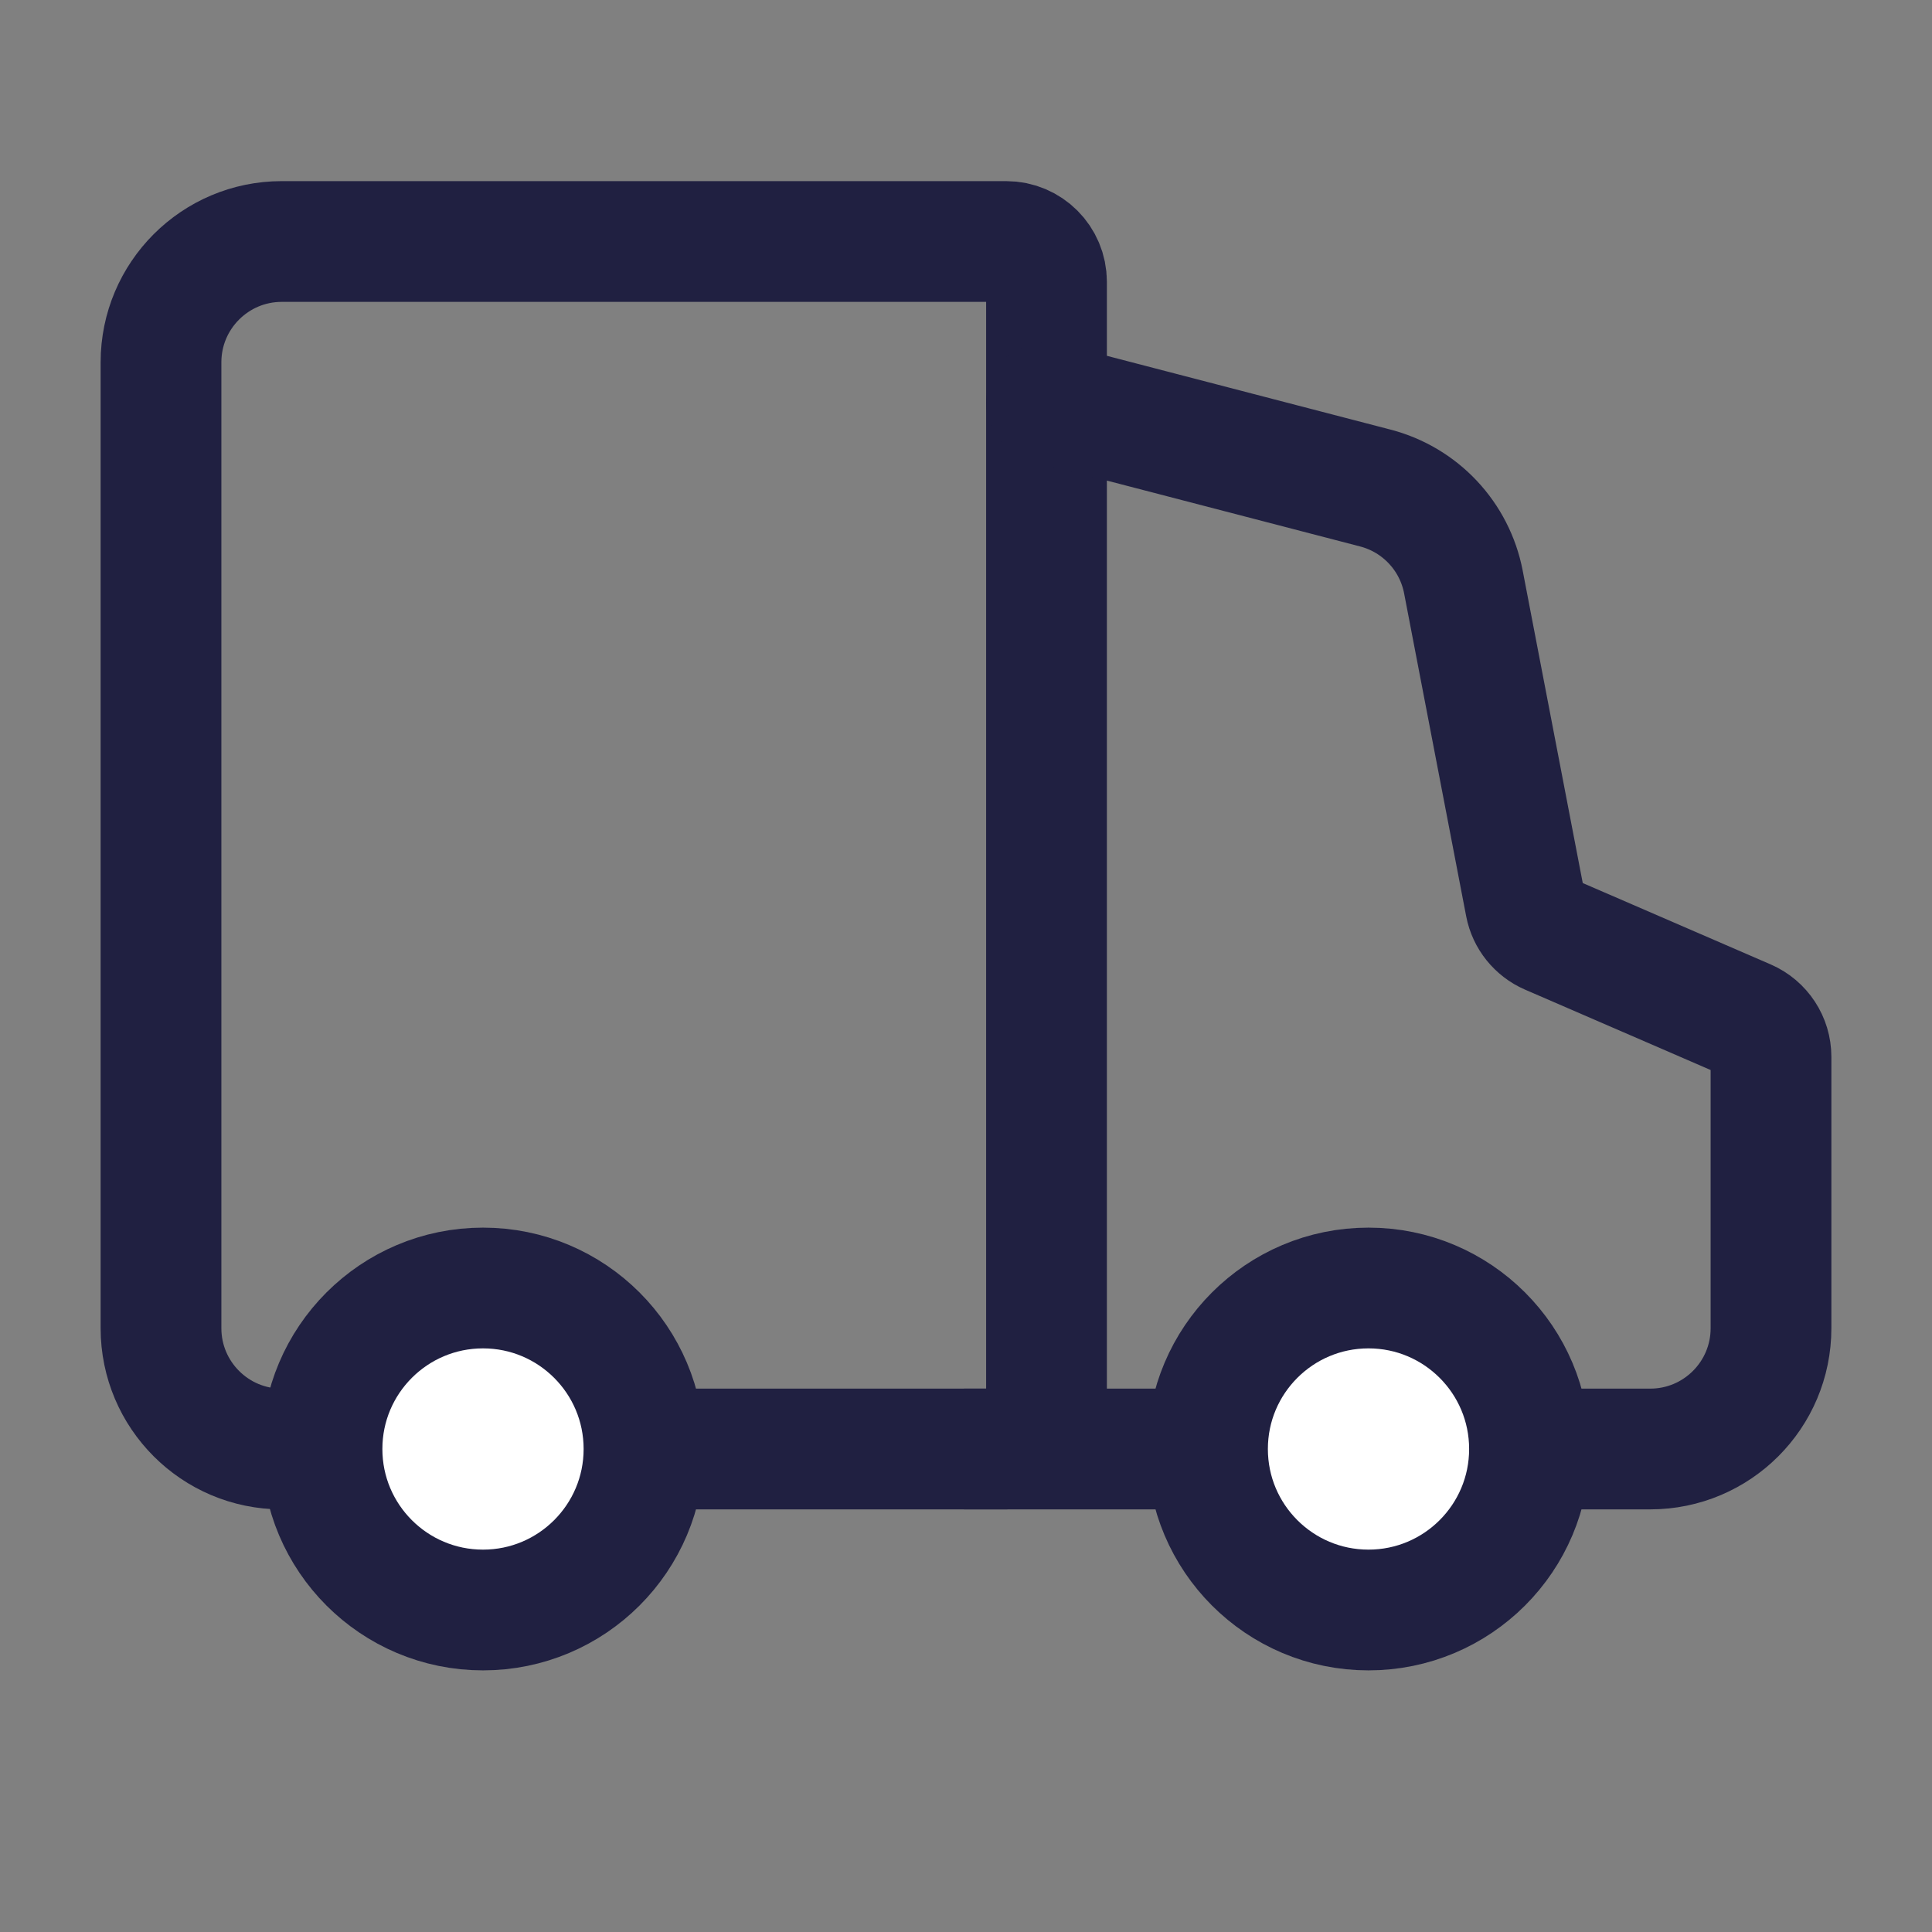
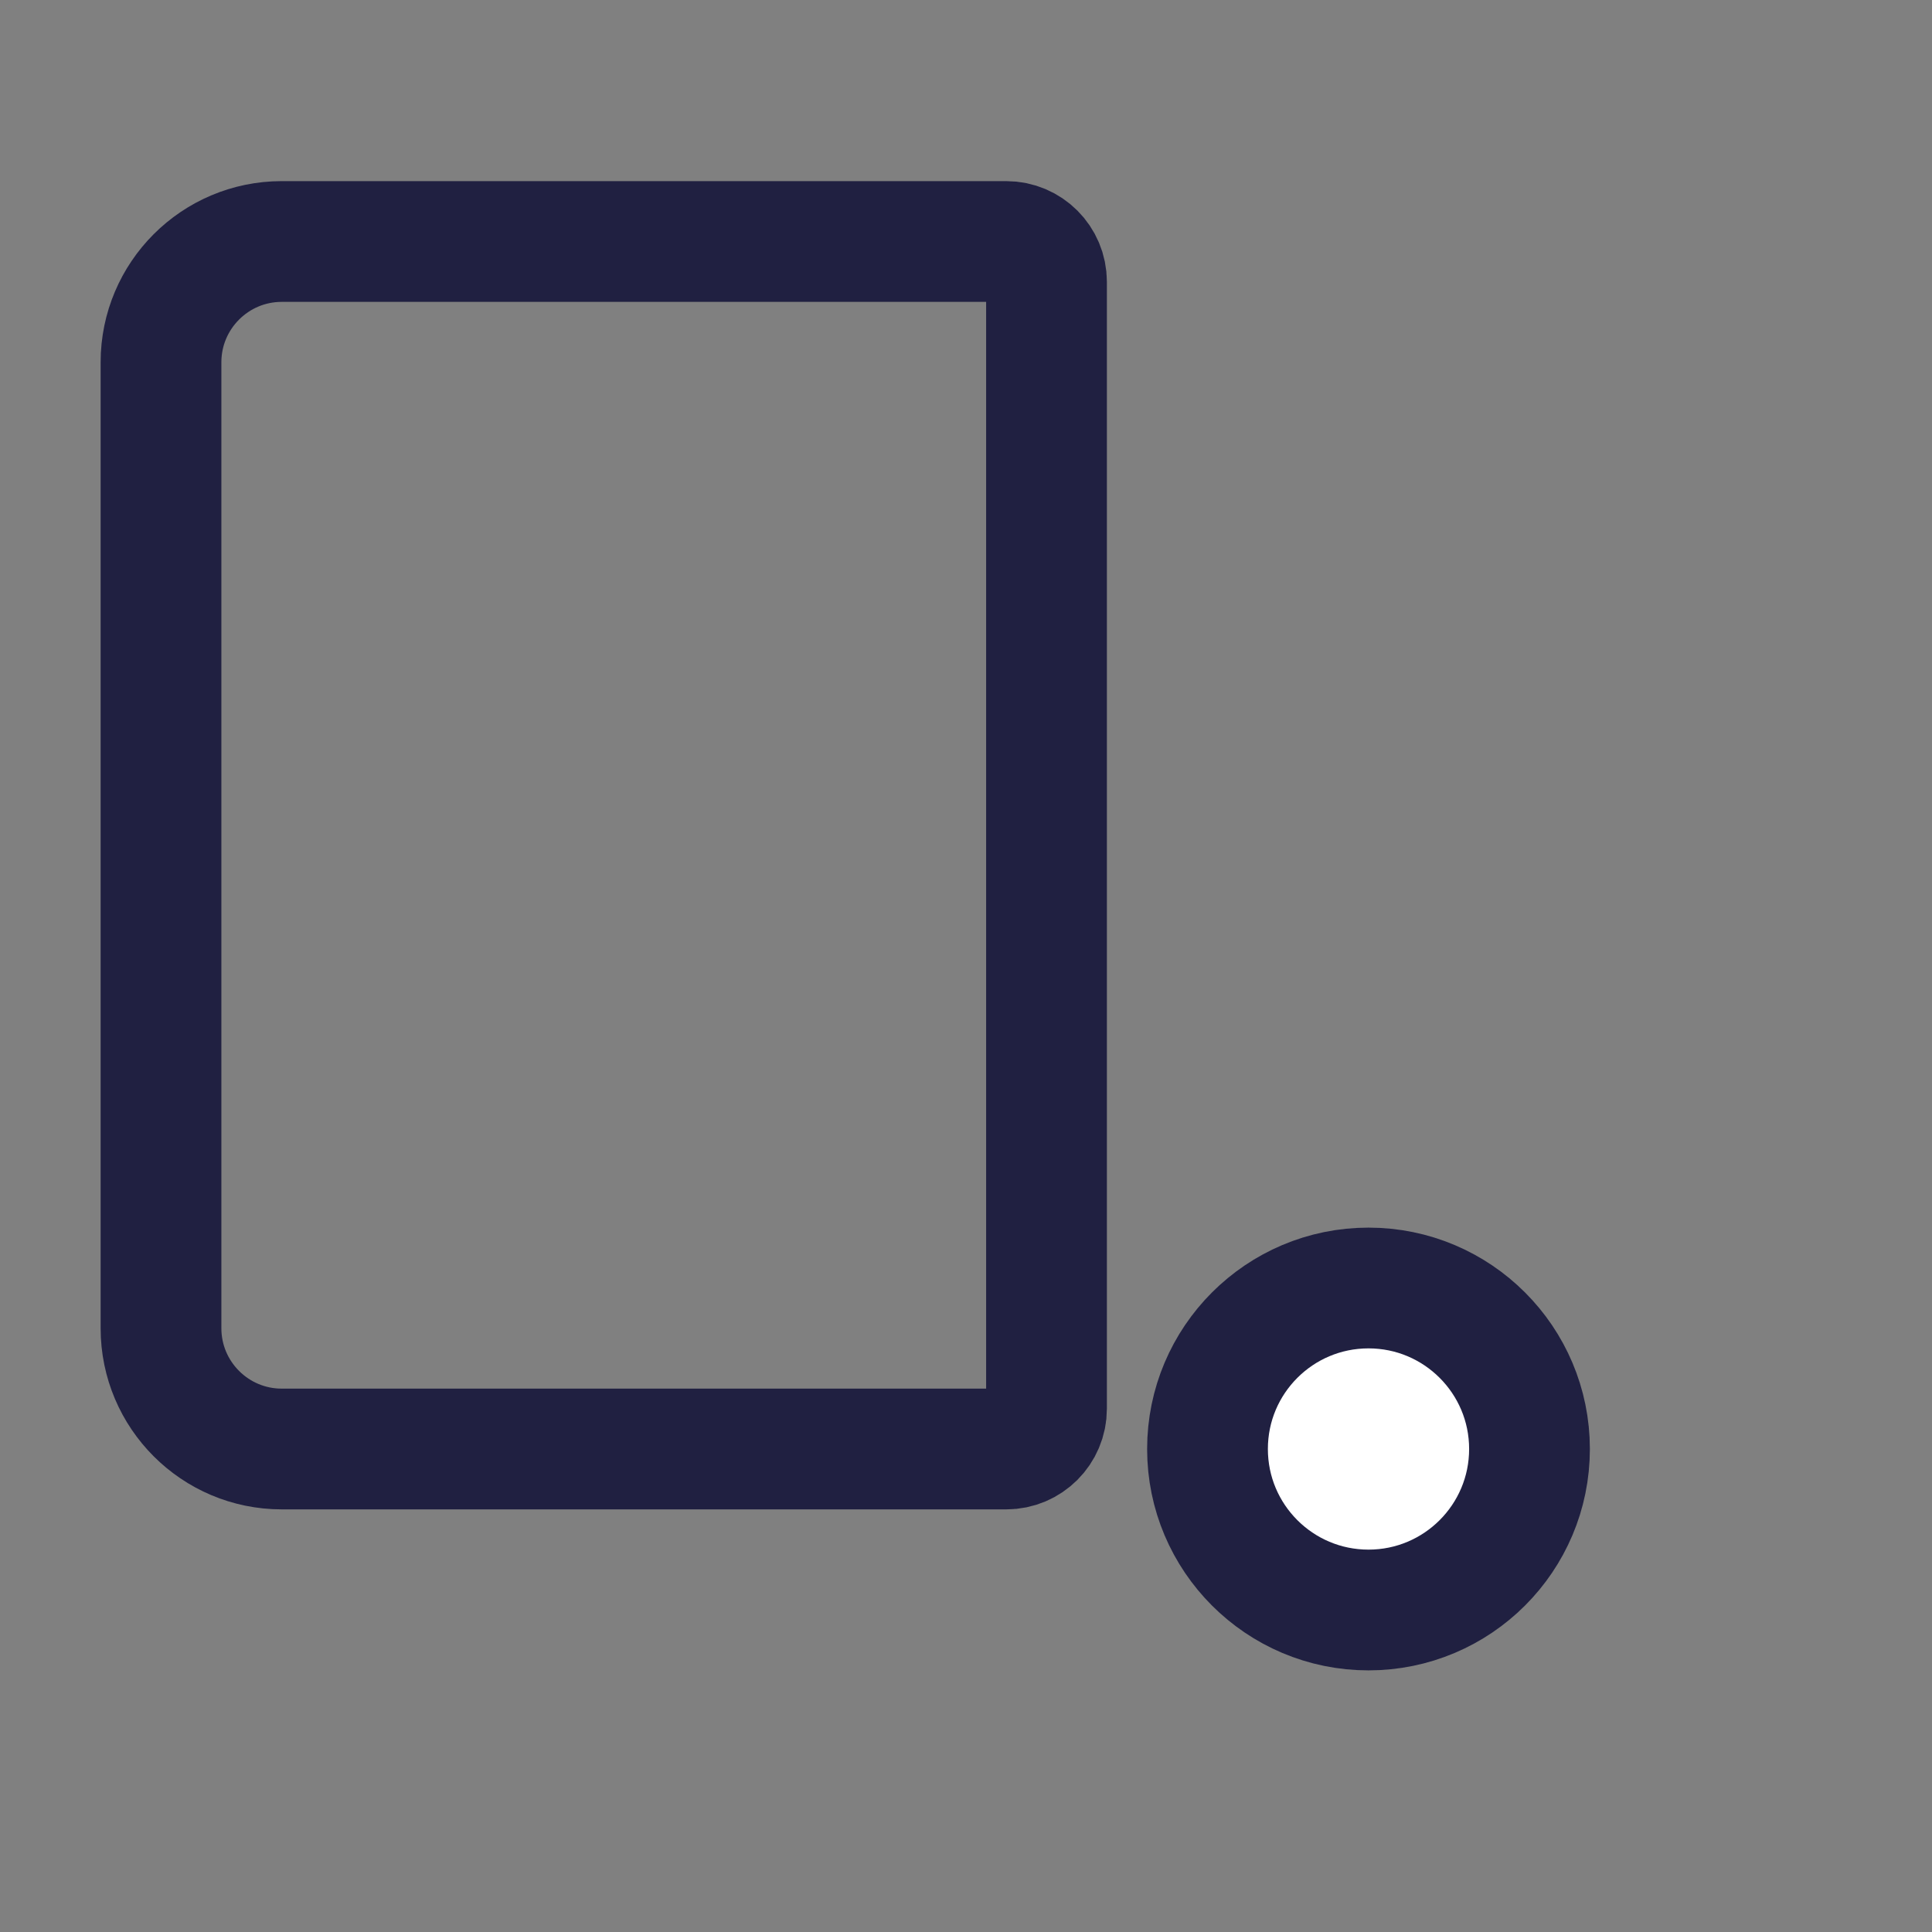
<svg xmlns="http://www.w3.org/2000/svg" width="24" height="24" viewBox="0 0 24 24" fill="none">
  <rect x="0" y="0" width="24" height="24" fill="#808080" stroke="none" />
  <path d="M2 16.5L2 4.5C2 3.672 2.672 3 3.5 3L12.5 3C12.776 3 13 3.224 13 3.5L13 17.5C13 17.776 12.776 18 12.5 18L3.5 18C2.672 18 2 17.328 2 16.5Z" stroke="#202041" stroke-width="1.5" stroke-linecap="round" />
-   <path d="M12 18L20.5 18C21.328 18 22 17.328 22 16.5L22 13.128C22 12.929 21.882 12.749 21.699 12.669L19.242 11.605C19.091 11.539 18.981 11.403 18.95 11.241L18.179 7.23C18.07 6.662 17.643 6.207 17.083 6.062L13 5" stroke="#202041" stroke-width="1.5" stroke-linecap="round" />
  <circle cx="17" cy="18" r="2" fill="white" stroke="#202041" stroke-width="1.5" />
-   <circle cx="6" cy="18" r="2" fill="white" stroke="#202041" stroke-width="1.5" />
</svg>